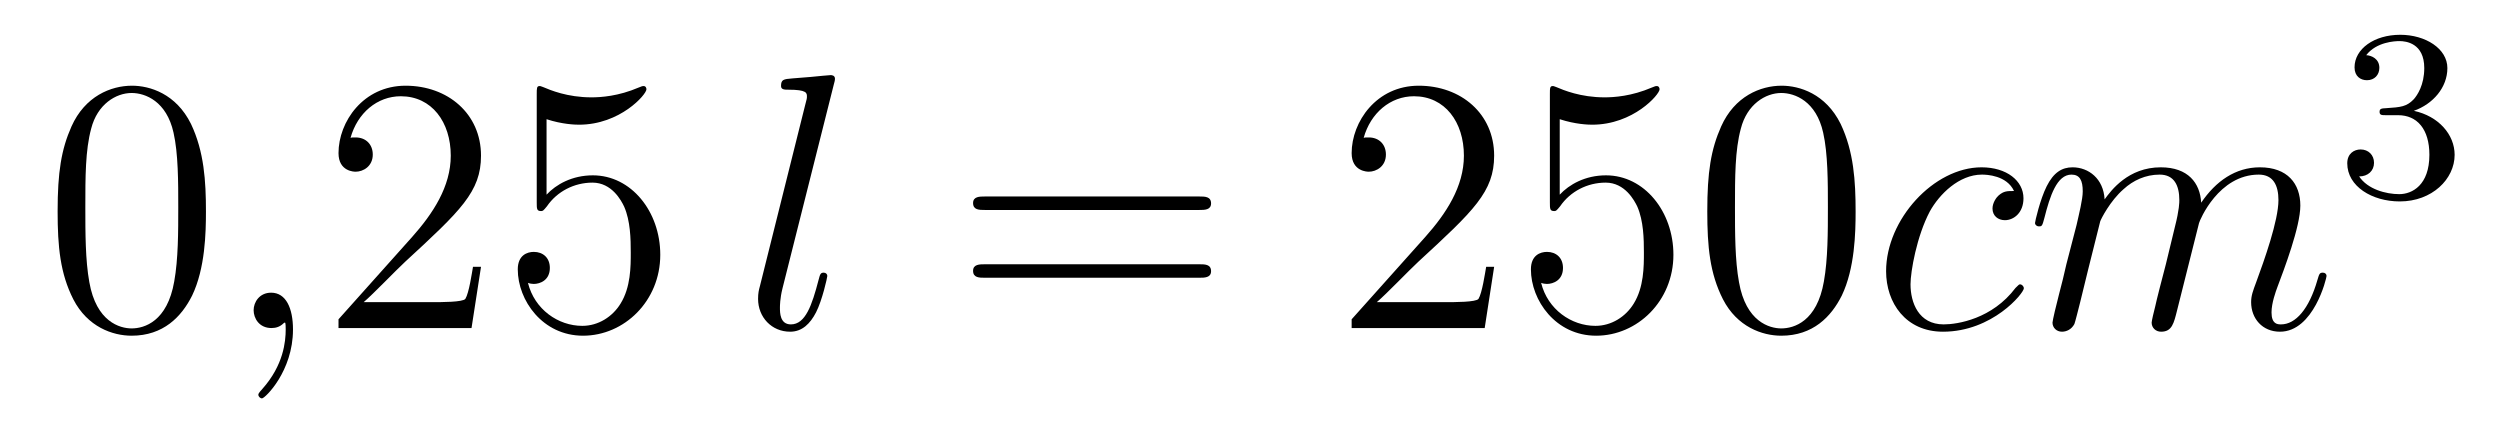
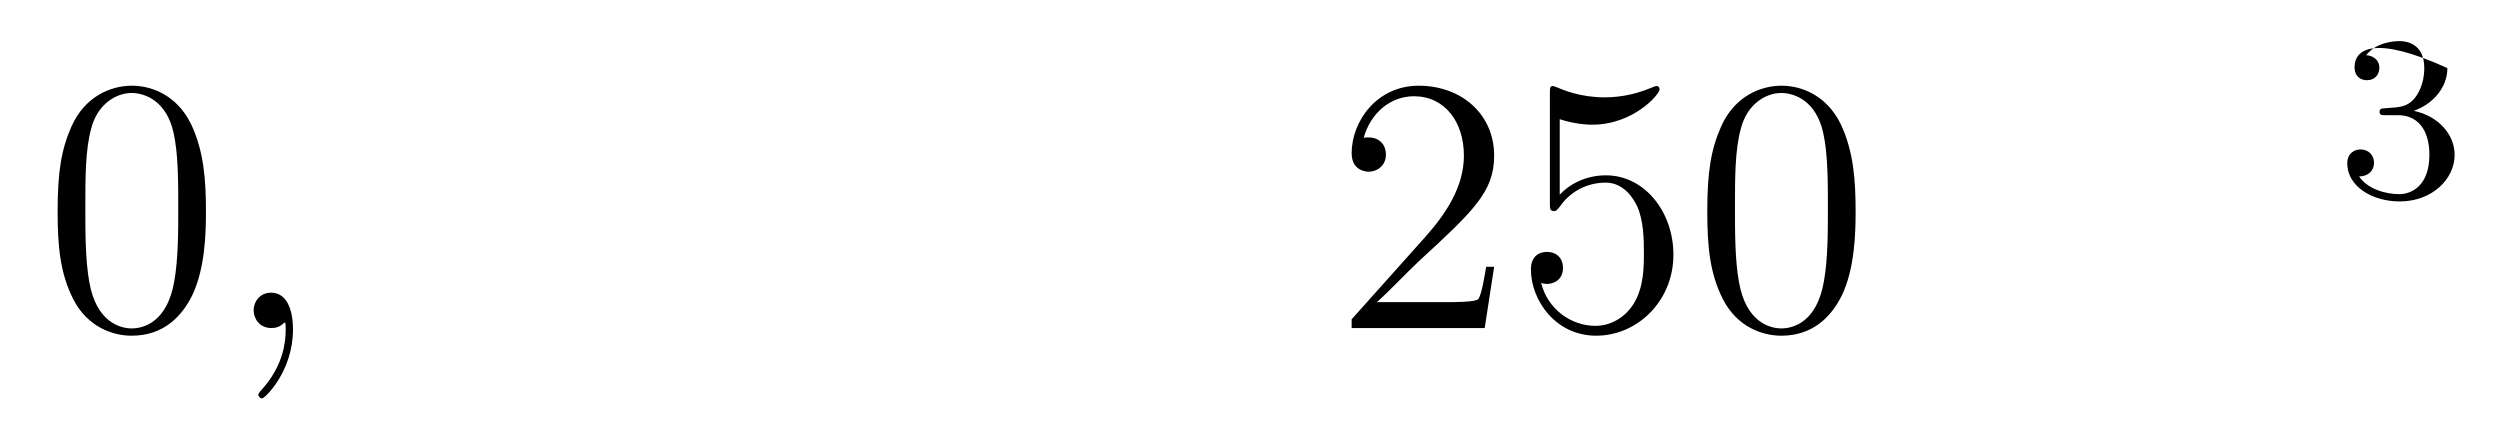
<svg xmlns="http://www.w3.org/2000/svg" height="14pt" version="1.1" viewBox="0 -14 82 14" width="82pt">
  <g id="page1">
    <g transform="matrix(1 0 0 1 -127 651)">
      <path d="M133.755 -658.065C133.755 -659.058 133.696 -660.026 133.265 -660.934C132.775 -661.927 131.914 -662.189 131.329 -662.189C130.635 -662.189 129.787 -661.843 129.344 -660.851C129.01 -660.097 128.89 -659.356 128.89 -658.065C128.89 -656.906 128.974 -656.033 129.404 -655.184C129.87 -654.276 130.695 -653.989 131.317 -653.989C132.357 -653.989 132.954 -654.611 133.301 -655.304C133.732 -656.2 133.755 -657.372 133.755 -658.065ZM131.317 -654.228C130.934 -654.228 130.157 -654.443 129.93 -655.746C129.799 -656.463 129.799 -657.372 129.799 -658.209C129.799 -659.189 129.799 -660.073 129.99 -660.779C130.193 -661.58 130.803 -661.95 131.317 -661.95C131.771 -661.95 132.464 -661.675 132.692 -660.648C132.847 -659.966 132.847 -659.022 132.847 -658.209C132.847 -657.408 132.847 -656.499 132.715 -655.77C132.488 -654.455 131.735 -654.228 131.317 -654.228Z" fill-rule="evenodd" />
      <path d="M136.61 -654.192C136.61 -654.886 136.383 -655.4 135.893 -655.4C135.51 -655.4 135.319 -655.089 135.319 -654.826C135.319 -654.563 135.498 -654.24 135.905 -654.24C136.06 -654.24 136.191 -654.288 136.299 -654.395C136.323 -654.419 136.335 -654.419 136.347 -654.419C136.371 -654.419 136.371 -654.252 136.371 -654.192C136.371 -653.798 136.299 -653.021 135.606 -652.244C135.474 -652.1 135.474 -652.076 135.474 -652.053C135.474 -651.993 135.534 -651.933 135.594 -651.933C135.69 -651.933 136.61 -652.818 136.61 -654.192Z" fill-rule="evenodd" />
-       <path d="M142.777 -656.248H142.514C142.478 -656.045 142.383 -655.387 142.263 -655.196C142.179 -655.089 141.498 -655.089 141.139 -655.089H138.928C139.251 -655.364 139.98 -656.129 140.291 -656.416C142.107 -658.089 142.777 -658.711 142.777 -659.894C142.777 -661.269 141.689 -662.189 140.303 -662.189C138.916 -662.189 138.103 -661.006 138.103 -659.978C138.103 -659.368 138.629 -659.368 138.665 -659.368C138.916 -659.368 139.227 -659.547 139.227 -659.93C139.227 -660.265 138.999 -660.492 138.665 -660.492C138.557 -660.492 138.533 -660.492 138.498 -660.48C138.725 -661.293 139.37 -661.843 140.147 -661.843C141.163 -661.843 141.785 -660.994 141.785 -659.894C141.785 -658.878 141.199 -657.993 140.518 -657.228L138.103 -654.527V-654.24H142.466L142.777 -656.248ZM144.927 -661.09C145.441 -660.922 145.86 -660.91 145.991 -660.91C147.342 -660.91 148.203 -661.902 148.203 -662.07C148.203 -662.118 148.179 -662.178 148.107 -662.178C148.083 -662.178 148.059 -662.178 147.951 -662.13C147.282 -661.843 146.708 -661.807 146.398 -661.807C145.609 -661.807 145.047 -662.046 144.82 -662.142C144.736 -662.178 144.712 -662.178 144.7 -662.178C144.605 -662.178 144.605 -662.106 144.605 -661.914V-658.364C144.605 -658.149 144.605 -658.077 144.748 -658.077C144.808 -658.077 144.82 -658.089 144.939 -658.233C145.274 -658.723 145.836 -659.01 146.433 -659.01C147.067 -659.01 147.378 -658.424 147.473 -658.221C147.677 -657.754 147.689 -657.169 147.689 -656.714C147.689 -656.26 147.689 -655.579 147.354 -655.041C147.091 -654.611 146.625 -654.312 146.099 -654.312C145.31 -654.312 144.533 -654.85 144.317 -655.722C144.377 -655.698 144.449 -655.687 144.509 -655.687C144.712 -655.687 145.035 -655.806 145.035 -656.212C145.035 -656.547 144.808 -656.738 144.509 -656.738C144.294 -656.738 143.983 -656.631 143.983 -656.165C143.983 -655.148 144.796 -653.989 146.123 -653.989C147.473 -653.989 148.657 -655.125 148.657 -656.643C148.657 -658.065 147.701 -659.249 146.446 -659.249C145.764 -659.249 145.238 -658.95 144.927 -658.615V-661.09Z" fill-rule="evenodd" />
-       <path d="M154.351 -662.237C154.363 -662.285 154.387 -662.357 154.387 -662.417C154.387 -662.536 154.268 -662.536 154.244 -662.536C154.232 -662.536 153.802 -662.5 153.586 -662.476C153.383 -662.464 153.204 -662.441 152.988 -662.428C152.702 -662.405 152.618 -662.393 152.618 -662.178C152.618 -662.058 152.738 -662.058 152.857 -662.058C153.467 -662.058 153.467 -661.95 153.467 -661.831C153.467 -661.783 153.467 -661.759 153.407 -661.544L151.925 -655.615C151.889 -655.483 151.865 -655.387 151.865 -655.196C151.865 -654.599 152.307 -654.12 152.917 -654.12C153.311 -654.12 153.574 -654.383 153.766 -654.754C153.969 -655.148 154.136 -655.902 154.136 -655.949C154.136 -656.009 154.088 -656.057 154.017 -656.057C153.909 -656.057 153.897 -655.997 153.849 -655.818C153.634 -654.993 153.419 -654.36 152.941 -654.36C152.582 -654.36 152.582 -654.742 152.582 -654.909C152.582 -654.957 152.582 -655.208 152.666 -655.543L154.351 -662.237Z" fill-rule="evenodd" />
-       <path d="M166.341 -658.113C166.508 -658.113 166.723 -658.113 166.723 -658.328C166.723 -658.555 166.52 -658.555 166.341 -658.555H159.3C159.132 -658.555 158.917 -658.555 158.917 -658.34C158.917 -658.113 159.12 -658.113 159.3 -658.113H166.341ZM166.341 -655.89C166.508 -655.89 166.723 -655.89 166.723 -656.105C166.723 -656.332 166.52 -656.332 166.341 -656.332H159.3C159.132 -656.332 158.917 -656.332 158.917 -656.117C158.917 -655.89 159.12 -655.89 159.3 -655.89H166.341Z" fill-rule="evenodd" />
      <path d="M176.008 -656.248H175.746C175.71 -656.045 175.614 -655.387 175.494 -655.196C175.411 -655.089 174.729 -655.089 174.371 -655.089H172.159C172.482 -655.364 173.211 -656.129 173.522 -656.416C175.339 -658.089 176.008 -658.711 176.008 -659.894C176.008 -661.269 174.921 -662.189 173.534 -662.189C172.148 -662.189 171.334 -661.006 171.334 -659.978C171.334 -659.368 171.861 -659.368 171.896 -659.368C172.148 -659.368 172.458 -659.547 172.458 -659.93C172.458 -660.265 172.231 -660.492 171.896 -660.492C171.789 -660.492 171.765 -660.492 171.729 -660.48C171.956 -661.293 172.602 -661.843 173.379 -661.843C174.395 -661.843 175.016 -660.994 175.016 -659.894C175.016 -658.878 174.431 -657.993 173.749 -657.228L171.334 -654.527V-654.24H175.698L176.008 -656.248ZM178.159 -661.09C178.673 -660.922 179.091 -660.91 179.223 -660.91C180.574 -660.91 181.434 -661.902 181.434 -662.07C181.434 -662.118 181.41 -662.178 181.339 -662.178C181.315 -662.178 181.291 -662.178 181.183 -662.13C180.514 -661.843 179.94 -661.807 179.629 -661.807C178.84 -661.807 178.278 -662.046 178.051 -662.142C177.967 -662.178 177.944 -662.178 177.932 -662.178C177.836 -662.178 177.836 -662.106 177.836 -661.914V-658.364C177.836 -658.149 177.836 -658.077 177.98 -658.077C178.039 -658.077 178.051 -658.089 178.171 -658.233C178.506 -658.723 179.067 -659.01 179.665 -659.01C180.299 -659.01 180.609 -658.424 180.705 -658.221C180.908 -657.754 180.92 -657.169 180.92 -656.714C180.92 -656.26 180.92 -655.579 180.586 -655.041C180.322 -654.611 179.856 -654.312 179.33 -654.312C178.541 -654.312 177.764 -654.85 177.549 -655.722C177.609 -655.698 177.681 -655.687 177.741 -655.687C177.944 -655.687 178.266 -655.806 178.266 -656.212C178.266 -656.547 178.039 -656.738 177.741 -656.738C177.525 -656.738 177.214 -656.631 177.214 -656.165C177.214 -655.148 178.027 -653.989 179.354 -653.989C180.705 -653.989 181.888 -655.125 181.888 -656.643C181.888 -658.065 180.932 -659.249 179.677 -659.249C178.996 -659.249 178.47 -658.95 178.159 -658.615V-661.09ZM187.864 -658.065C187.864 -659.058 187.804 -660.026 187.374 -660.934C186.884 -661.927 186.023 -662.189 185.437 -662.189C184.744 -662.189 183.895 -661.843 183.453 -660.851C183.118 -660.097 182.999 -659.356 182.999 -658.065C182.999 -656.906 183.082 -656.033 183.513 -655.184C183.979 -654.276 184.804 -653.989 185.425 -653.989C186.465 -653.989 187.063 -654.611 187.41 -655.304C187.84 -656.2 187.864 -657.372 187.864 -658.065ZM185.425 -654.228C185.043 -654.228 184.266 -654.443 184.039 -655.746C183.907 -656.463 183.907 -657.372 183.907 -658.209C183.907 -659.189 183.907 -660.073 184.099 -660.779C184.302 -661.58 184.911 -661.95 185.425 -661.95C185.88 -661.95 186.573 -661.675 186.8 -660.648C186.955 -659.966 186.955 -659.022 186.955 -658.209C186.955 -657.408 186.955 -656.499 186.824 -655.77C186.597 -654.455 185.844 -654.228 185.425 -654.228Z" fill-rule="evenodd" />
-       <path d="M193.06 -658.735C192.833 -658.735 192.725 -658.735 192.557 -658.591C192.486 -658.532 192.354 -658.352 192.354 -658.161C192.354 -657.922 192.534 -657.778 192.761 -657.778C193.048 -657.778 193.37 -658.017 193.37 -658.496C193.37 -659.069 192.821 -659.512 191.995 -659.512C190.43 -659.512 188.864 -657.802 188.864 -656.105C188.864 -655.065 189.509 -654.12 190.729 -654.12C192.354 -654.12 193.382 -655.387 193.382 -655.543C193.382 -655.615 193.31 -655.674 193.262 -655.674C193.226 -655.674 193.214 -655.662 193.108 -655.555C192.342 -654.539 191.207 -654.36 190.752 -654.36C189.928 -654.36 189.665 -655.077 189.665 -655.674C189.665 -656.093 189.868 -657.252 190.298 -658.065C190.609 -658.627 191.255 -659.273 192.007 -659.273C192.163 -659.273 192.821 -659.249 193.06 -658.735ZM195.888 -657.742C195.912 -657.814 196.211 -658.412 196.652 -658.794C196.964 -659.081 197.37 -659.273 197.837 -659.273C198.314 -659.273 198.482 -658.914 198.482 -658.436C198.482 -658.364 198.482 -658.125 198.338 -657.563L198.04 -656.332C197.944 -655.973 197.717 -655.089 197.693 -654.957C197.645 -654.778 197.574 -654.467 197.574 -654.419C197.574 -654.252 197.705 -654.12 197.884 -654.12C198.242 -654.12 198.302 -654.395 198.41 -654.826L199.128 -657.683C199.151 -657.778 199.772 -659.273 201.088 -659.273C201.566 -659.273 201.733 -658.914 201.733 -658.436C201.733 -657.767 201.268 -656.463 201.004 -655.746C200.897 -655.459 200.837 -655.304 200.837 -655.089C200.837 -654.551 201.208 -654.12 201.781 -654.12C202.892 -654.12 203.311 -655.878 203.311 -655.949C203.311 -656.009 203.263 -656.057 203.192 -656.057C203.084 -656.057 203.072 -656.021 203.012 -655.818C202.738 -654.862 202.295 -654.36 201.817 -654.36C201.697 -654.36 201.506 -654.372 201.506 -654.754C201.506 -655.065 201.649 -655.447 201.697 -655.579C201.913 -656.152 202.451 -657.563 202.451 -658.257C202.451 -658.974 202.032 -659.512 201.124 -659.512C200.323 -659.512 199.678 -659.058 199.199 -658.352C199.163 -658.998 198.769 -659.512 197.873 -659.512C196.808 -659.512 196.247 -658.759 196.031 -658.46C195.995 -659.141 195.505 -659.512 194.98 -659.512C194.633 -659.512 194.358 -659.344 194.131 -658.89C193.915 -658.46 193.748 -657.731 193.748 -657.683C193.748 -657.635 193.796 -657.575 193.879 -657.575C193.975 -657.575 193.987 -657.587 194.059 -657.862C194.238 -658.567 194.465 -659.273 194.944 -659.273C195.218 -659.273 195.314 -659.081 195.314 -658.723C195.314 -658.46 195.194 -657.993 195.112 -657.623L194.777 -656.332C194.729 -656.105 194.597 -655.567 194.537 -655.352C194.454 -655.041 194.322 -654.479 194.322 -654.419C194.322 -654.252 194.454 -654.12 194.633 -654.12C194.777 -654.12 194.944 -654.192 195.04 -654.372C195.064 -654.431 195.17 -654.85 195.23 -655.089L195.493 -656.165L195.888 -657.742Z" fill-rule="evenodd" />
-       <path d="M205.656 -661.222C206.286 -661.222 206.684 -660.759 206.684 -659.922C206.684 -658.927 206.118 -658.632 205.696 -658.632C205.258 -658.632 204.66 -658.791 204.38 -659.213C204.668 -659.213 204.868 -659.397 204.868 -659.66C204.868 -659.915 204.684 -660.098 204.428 -660.098C204.214 -660.098 203.99 -659.962 203.99 -659.644C203.99 -658.887 204.804 -658.393 205.712 -658.393C206.772 -658.393 207.512 -659.126 207.512 -659.922C207.512 -660.584 206.987 -661.19 206.174 -661.365C206.803 -661.588 207.274 -662.13 207.274 -662.767C207.274 -663.405 206.556 -663.859 205.728 -663.859C204.875 -663.859 204.229 -663.397 204.229 -662.791C204.229 -662.496 204.428 -662.369 204.636 -662.369C204.883 -662.369 205.043 -662.544 205.043 -662.775C205.043 -663.07 204.787 -663.182 204.612 -663.19C204.947 -663.628 205.56 -663.652 205.704 -663.652C205.91 -663.652 206.516 -663.588 206.516 -662.767C206.516 -662.209 206.286 -661.875 206.174 -661.747C205.936 -661.5 205.752 -661.484 205.266 -661.452C205.114 -661.445 205.05 -661.437 205.05 -661.333C205.05 -661.222 205.122 -661.222 205.258 -661.222H205.656Z" fill-rule="evenodd" />
+       <path d="M205.656 -661.222C206.286 -661.222 206.684 -660.759 206.684 -659.922C206.684 -658.927 206.118 -658.632 205.696 -658.632C205.258 -658.632 204.66 -658.791 204.38 -659.213C204.668 -659.213 204.868 -659.397 204.868 -659.66C204.868 -659.915 204.684 -660.098 204.428 -660.098C204.214 -660.098 203.99 -659.962 203.99 -659.644C203.99 -658.887 204.804 -658.393 205.712 -658.393C206.772 -658.393 207.512 -659.126 207.512 -659.922C207.512 -660.584 206.987 -661.19 206.174 -661.365C206.803 -661.588 207.274 -662.13 207.274 -662.767C204.875 -663.859 204.229 -663.397 204.229 -662.791C204.229 -662.496 204.428 -662.369 204.636 -662.369C204.883 -662.369 205.043 -662.544 205.043 -662.775C205.043 -663.07 204.787 -663.182 204.612 -663.19C204.947 -663.628 205.56 -663.652 205.704 -663.652C205.91 -663.652 206.516 -663.588 206.516 -662.767C206.516 -662.209 206.286 -661.875 206.174 -661.747C205.936 -661.5 205.752 -661.484 205.266 -661.452C205.114 -661.445 205.05 -661.437 205.05 -661.333C205.05 -661.222 205.122 -661.222 205.258 -661.222H205.656Z" fill-rule="evenodd" />
    </g>
  </g>
</svg>